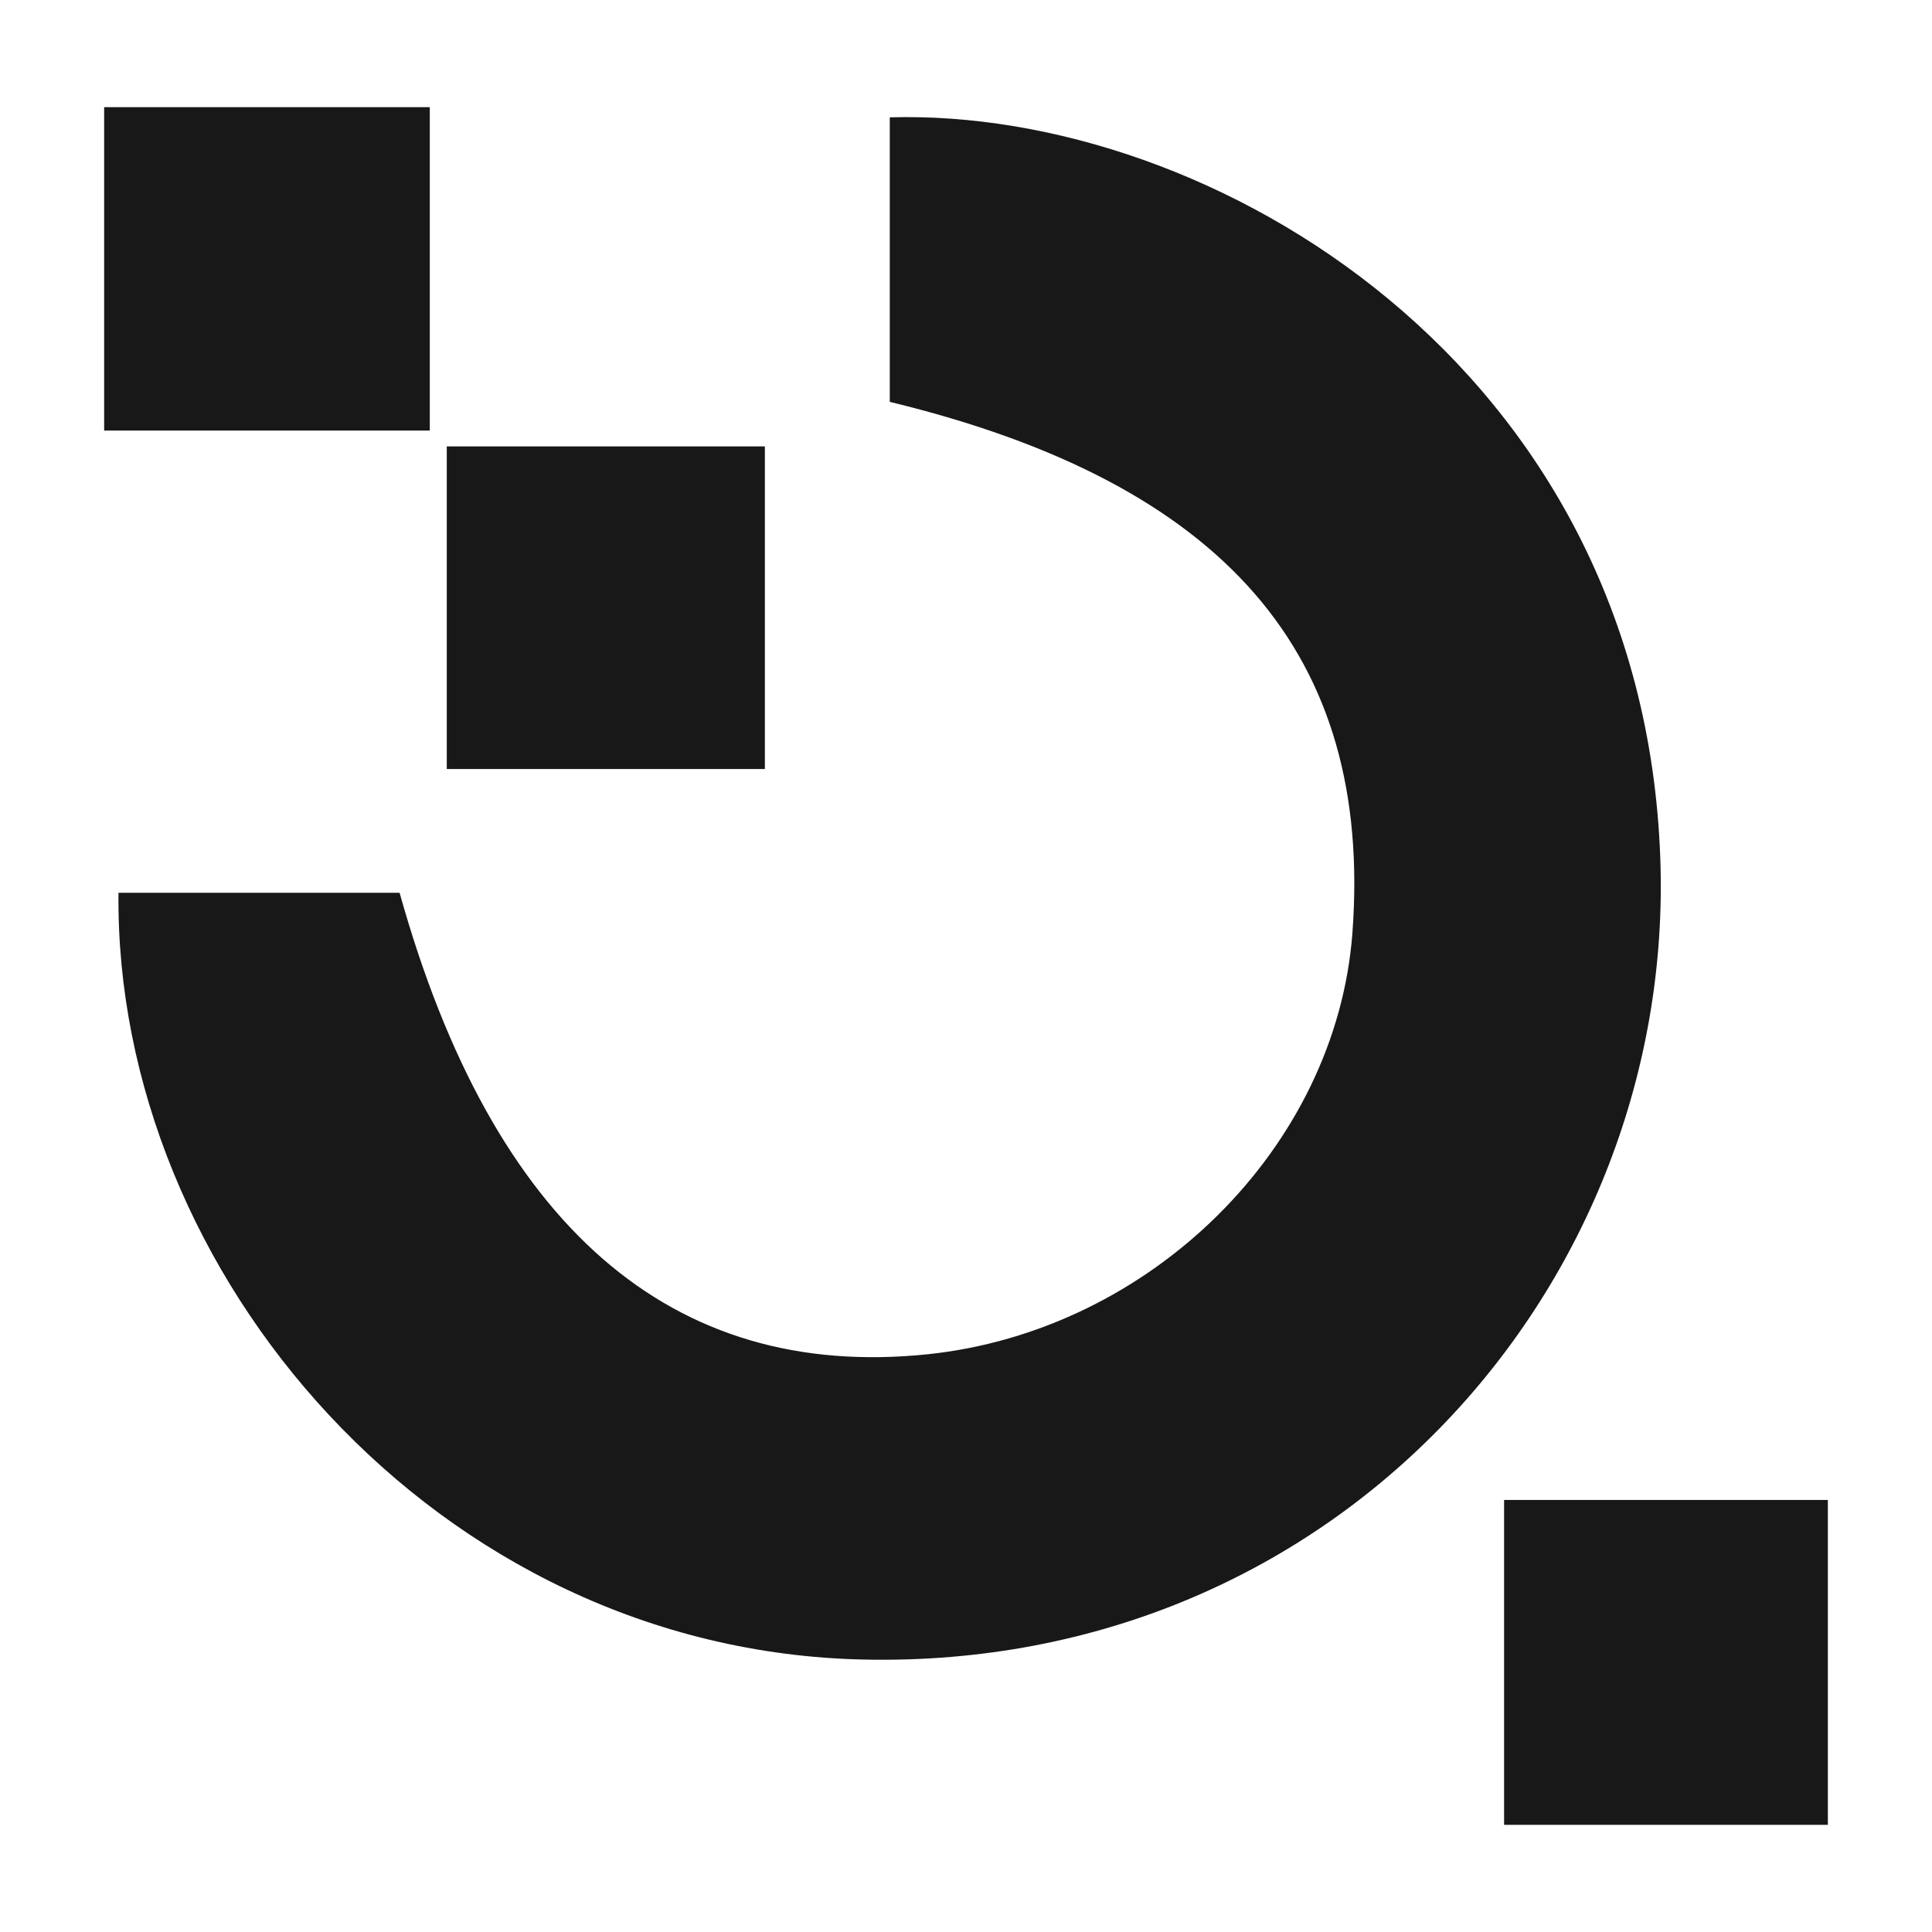
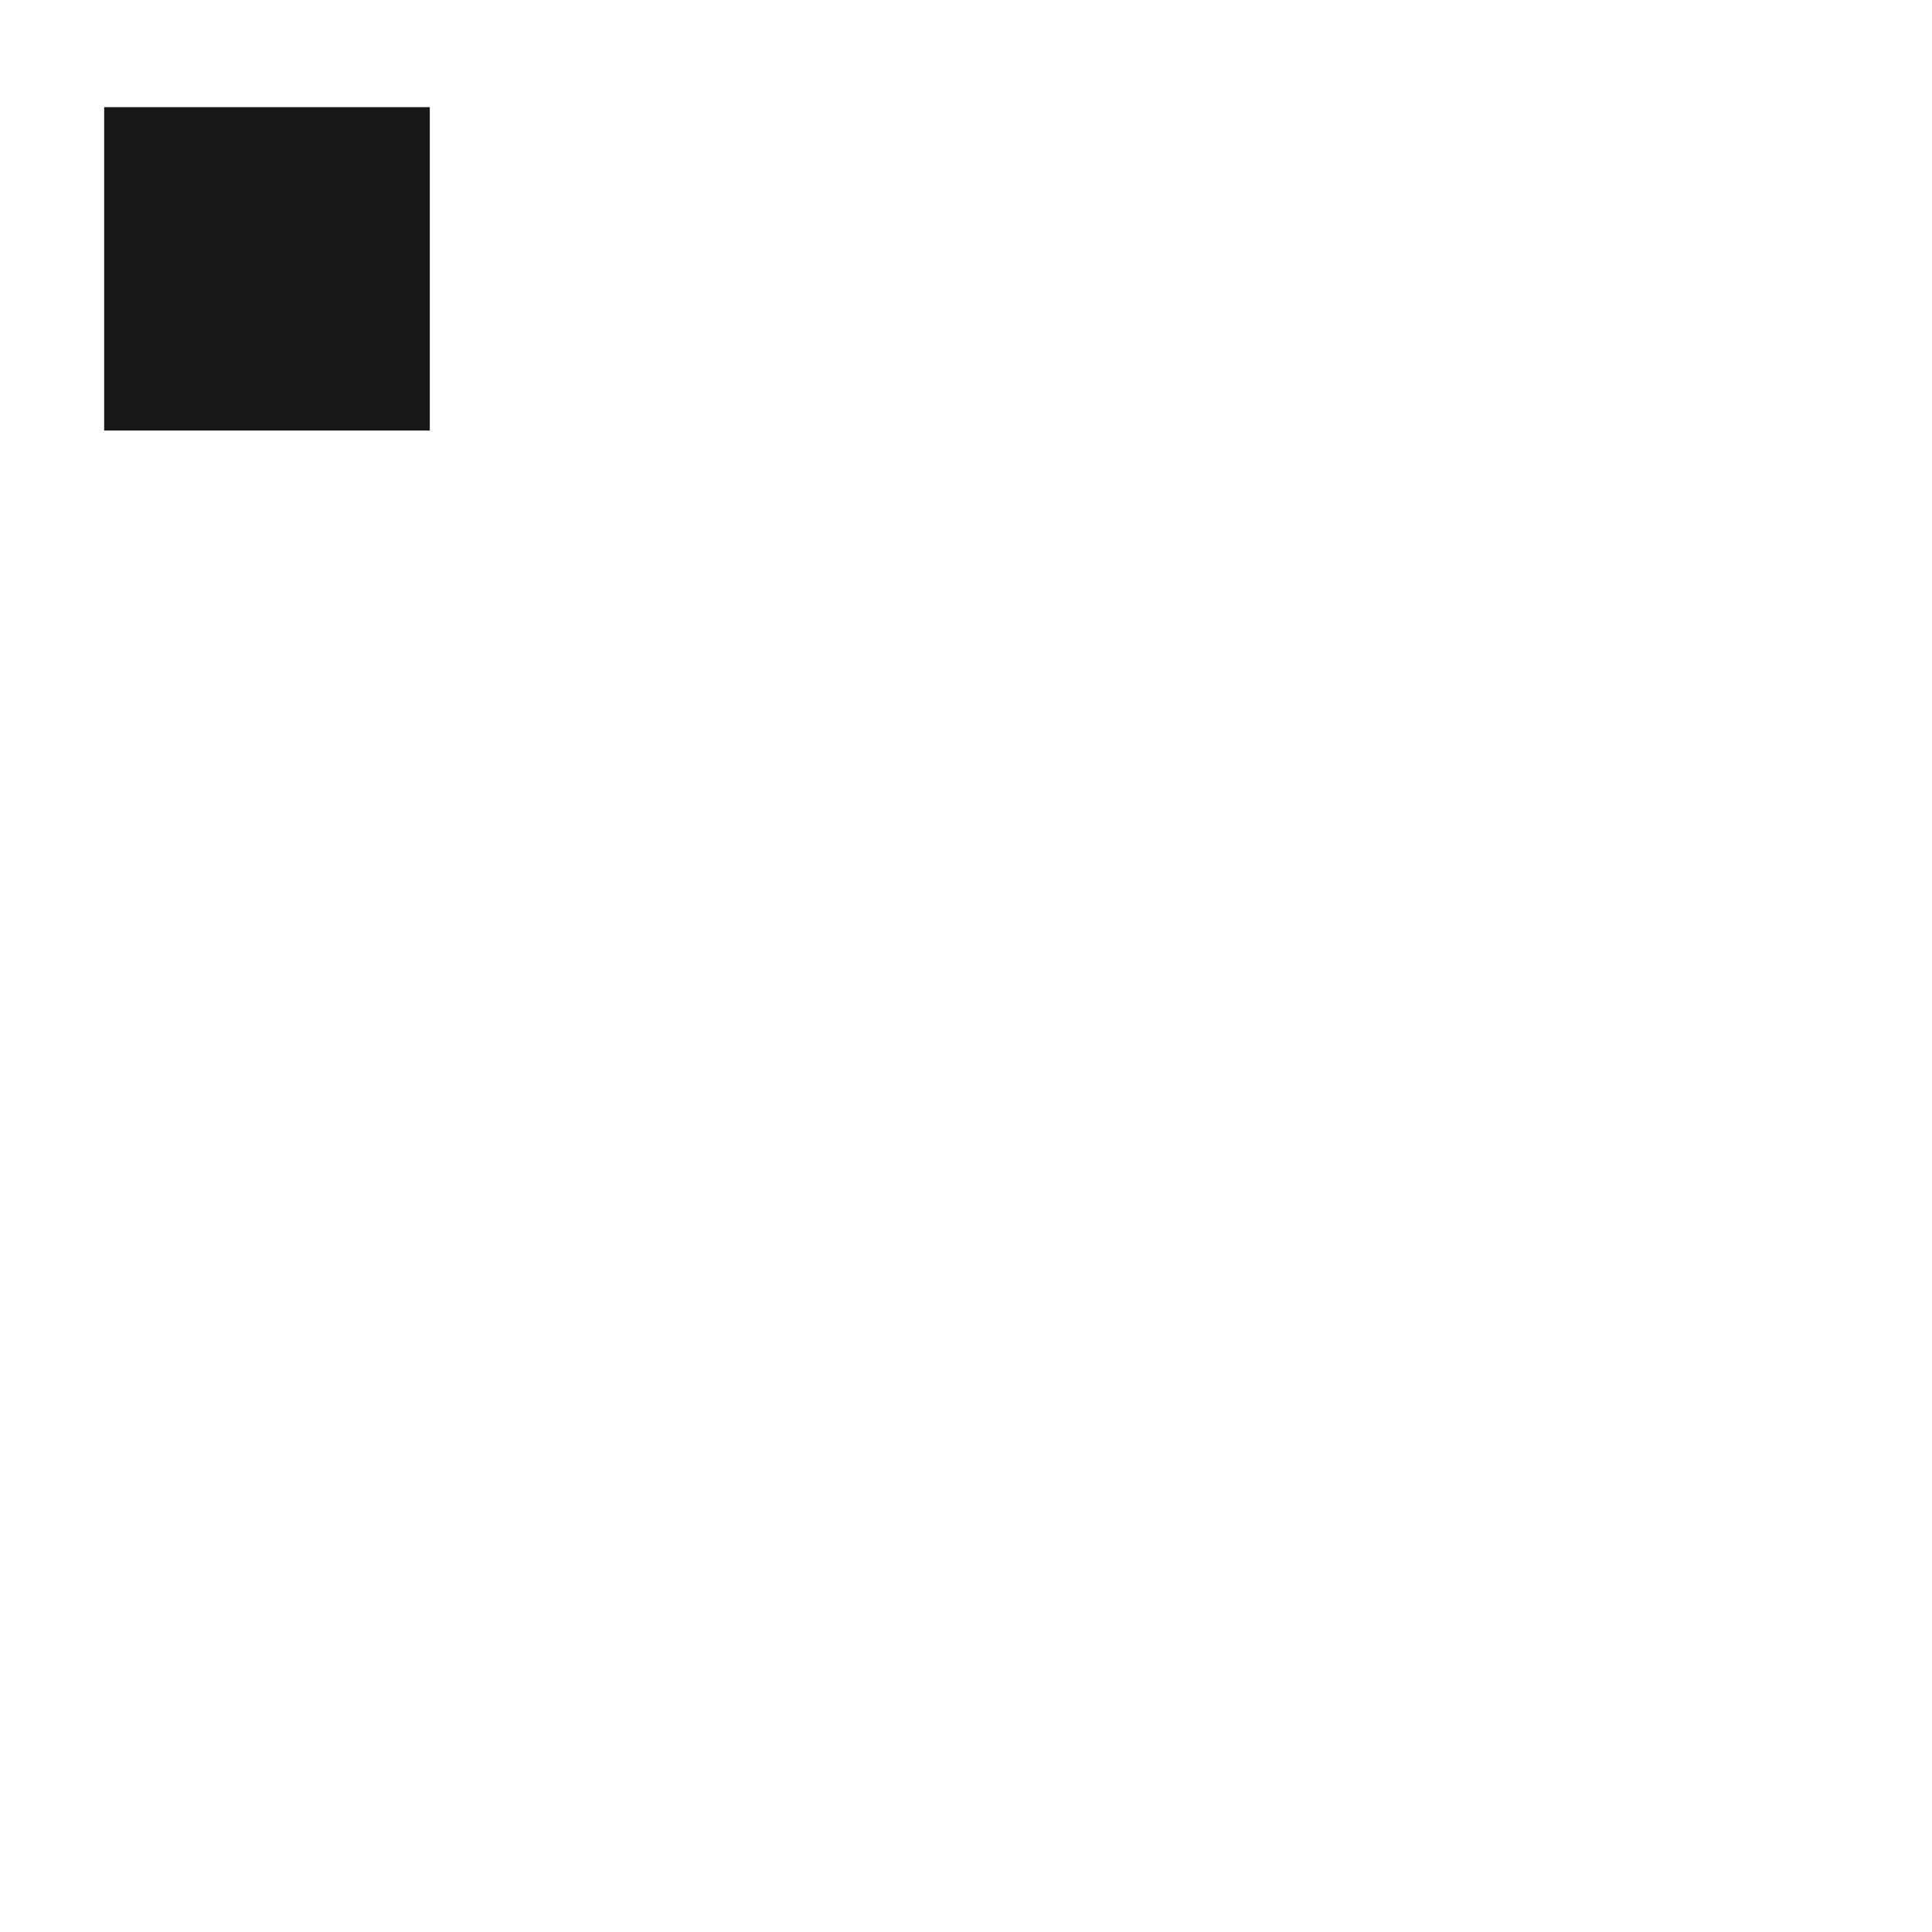
<svg xmlns="http://www.w3.org/2000/svg" version="1.1" id="Layer_1" x="0px" y="0px" viewBox="0 0 512 512" style="enable-background:new 0 0 512 512;" xml:space="preserve">
  <style type="text/css">
	.st0{fill:#6C73F8;}
	.st1{display:none;fill:#0A5E58;}
	.st2{fill:#181818;}
</style>
  <g>
-     <path class="st2" d="M235.8,106.5c0-25,0-50.3,0-75.4c85.1-2.5,199.6,65.7,204.2,196.5c4,112.6-85.5,214.9-211.1,212.2   C115.7,437.4,30.3,337.4,31.4,236.6c24.9,0,49.9,0,74.5,0c24.7,88.4,72,129.3,139.9,122.3c59.2-6.2,108.3-54.8,112.6-111.6   C363.9,173.5,324.6,128,235.8,106.5z" />
    <rect x="27.6" y="28.4" class="st2" width="86.3" height="85.7" />
-     <path class="st2" d="M398.6,397.5c30.5,0,57.4,0,85.8,0c0,28.7,0,56.4,0,86.1c-28,0-56.2,0-85.8,0   C398.6,454.7,398.6,427.1,398.6,397.5z" />
-     <rect x="118.4" y="118.3" class="st2" width="84.3" height="85.5" />
  </g>
</svg>